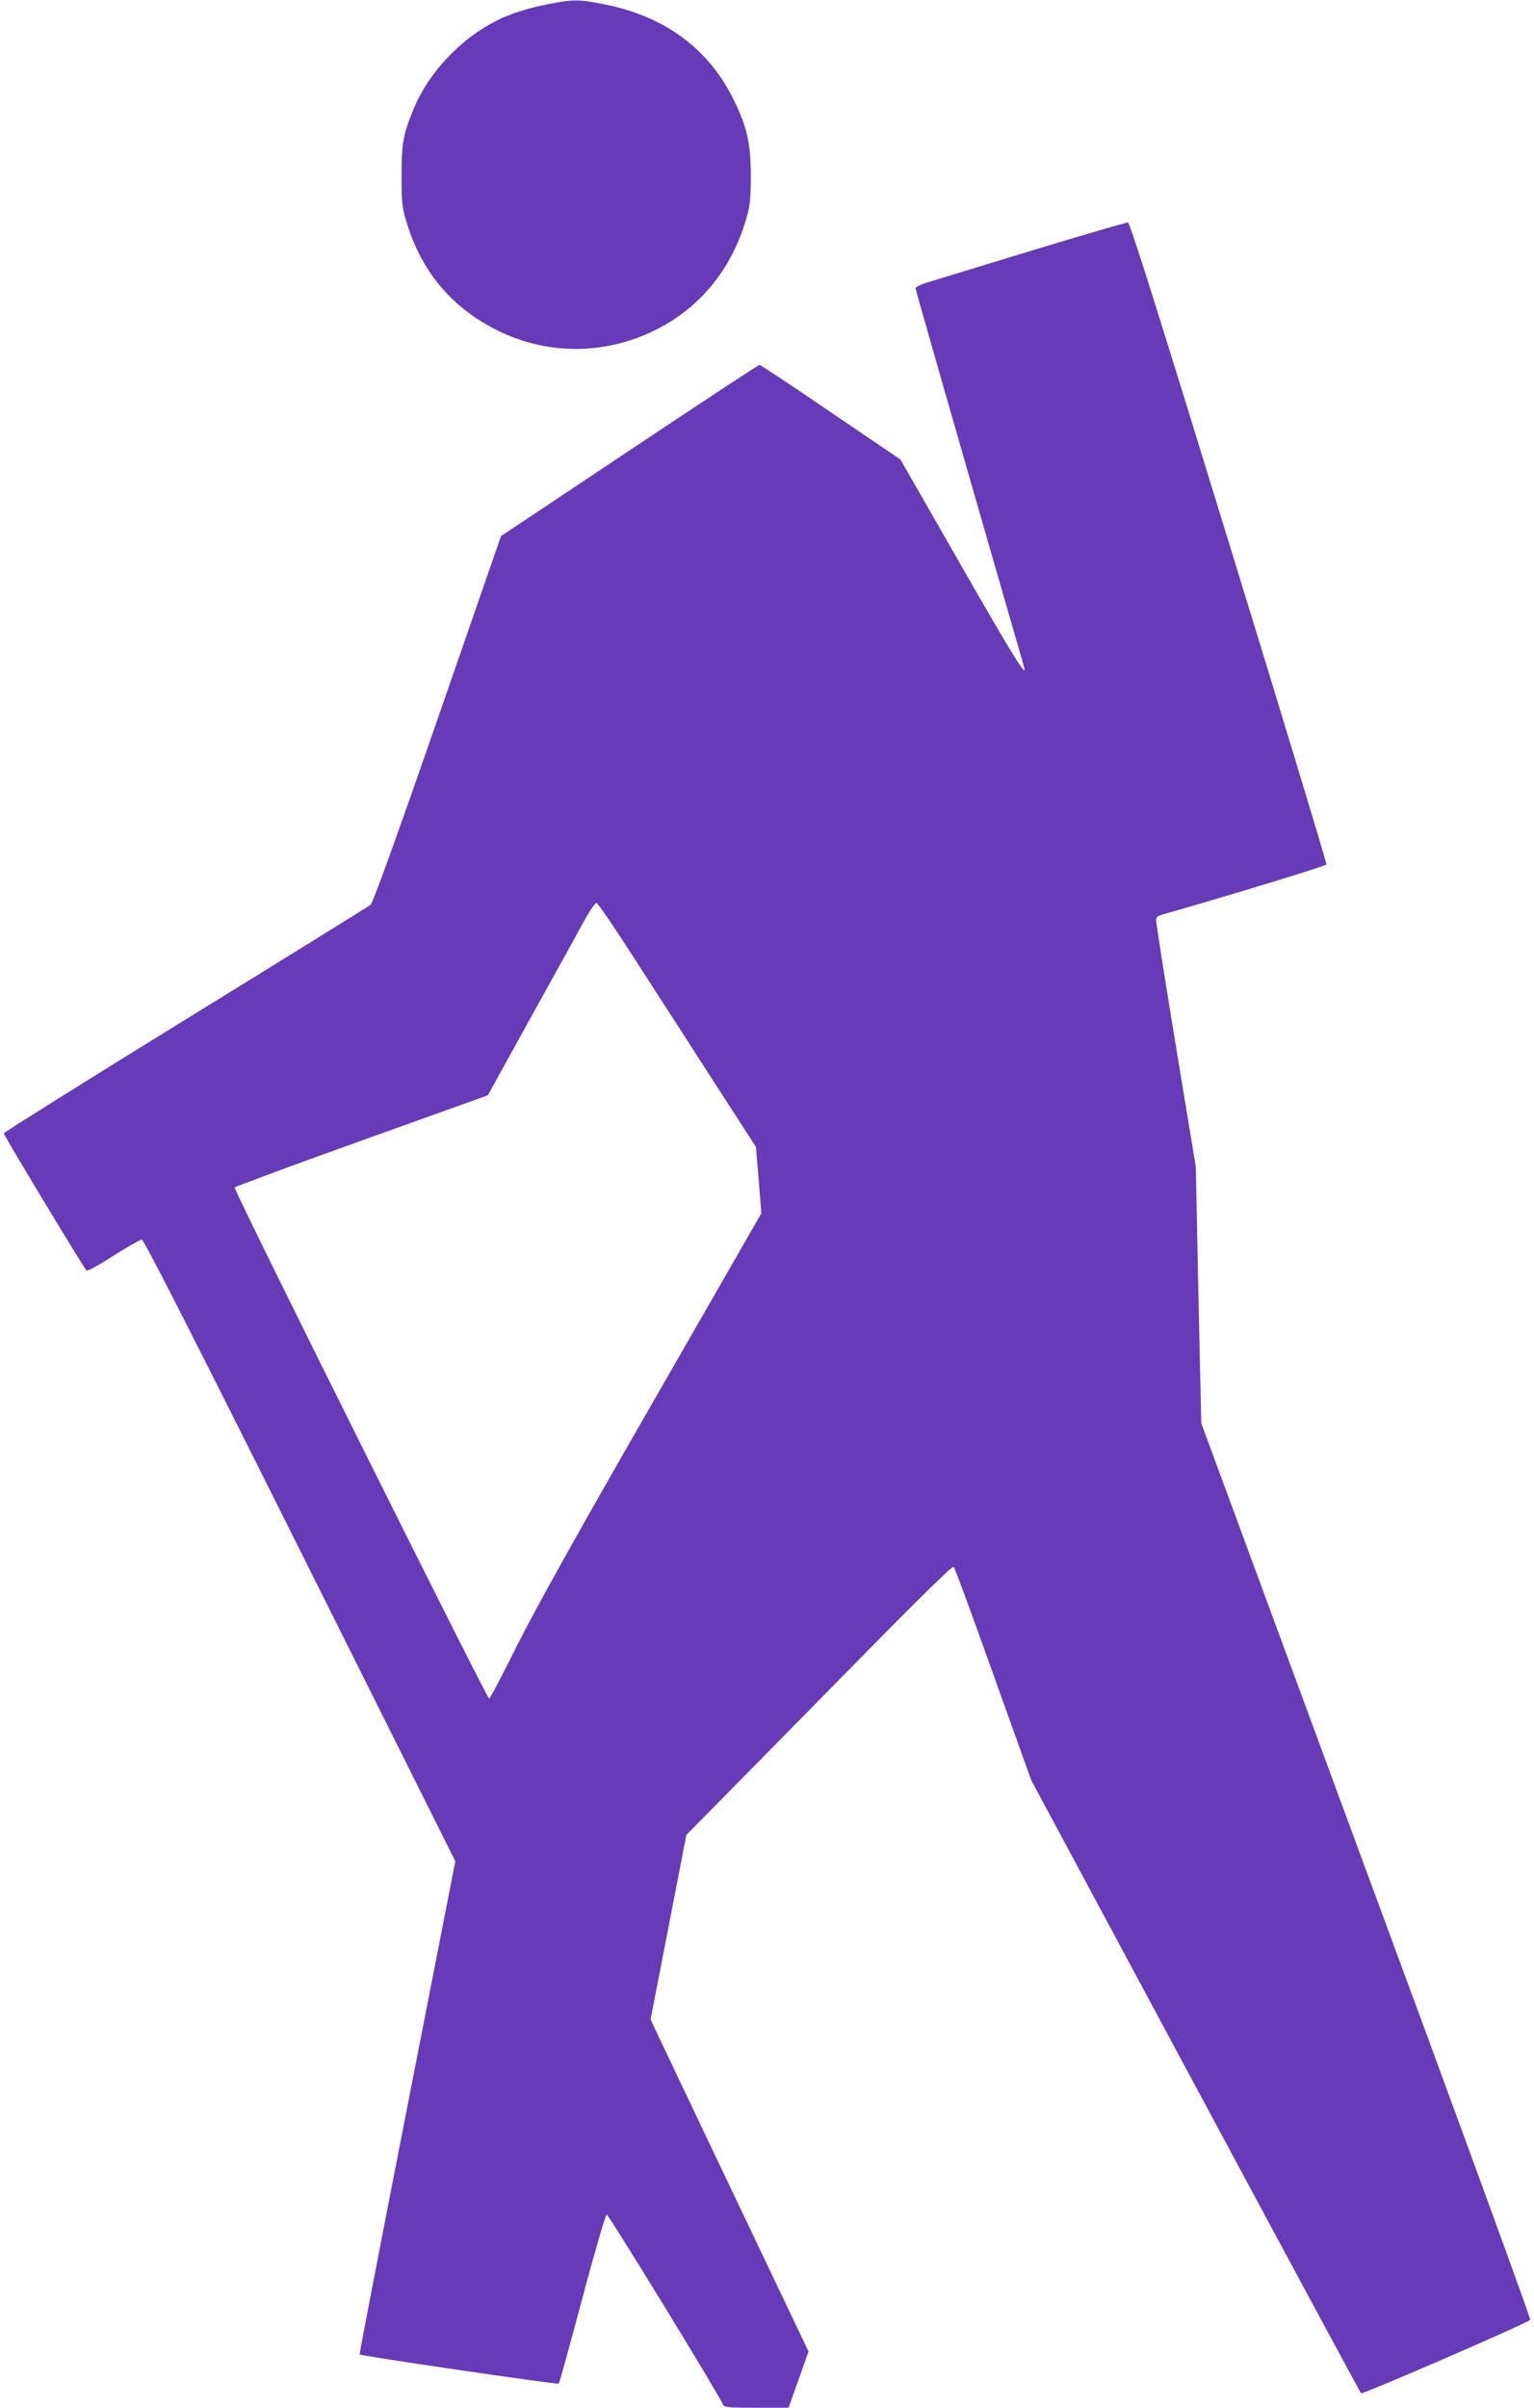
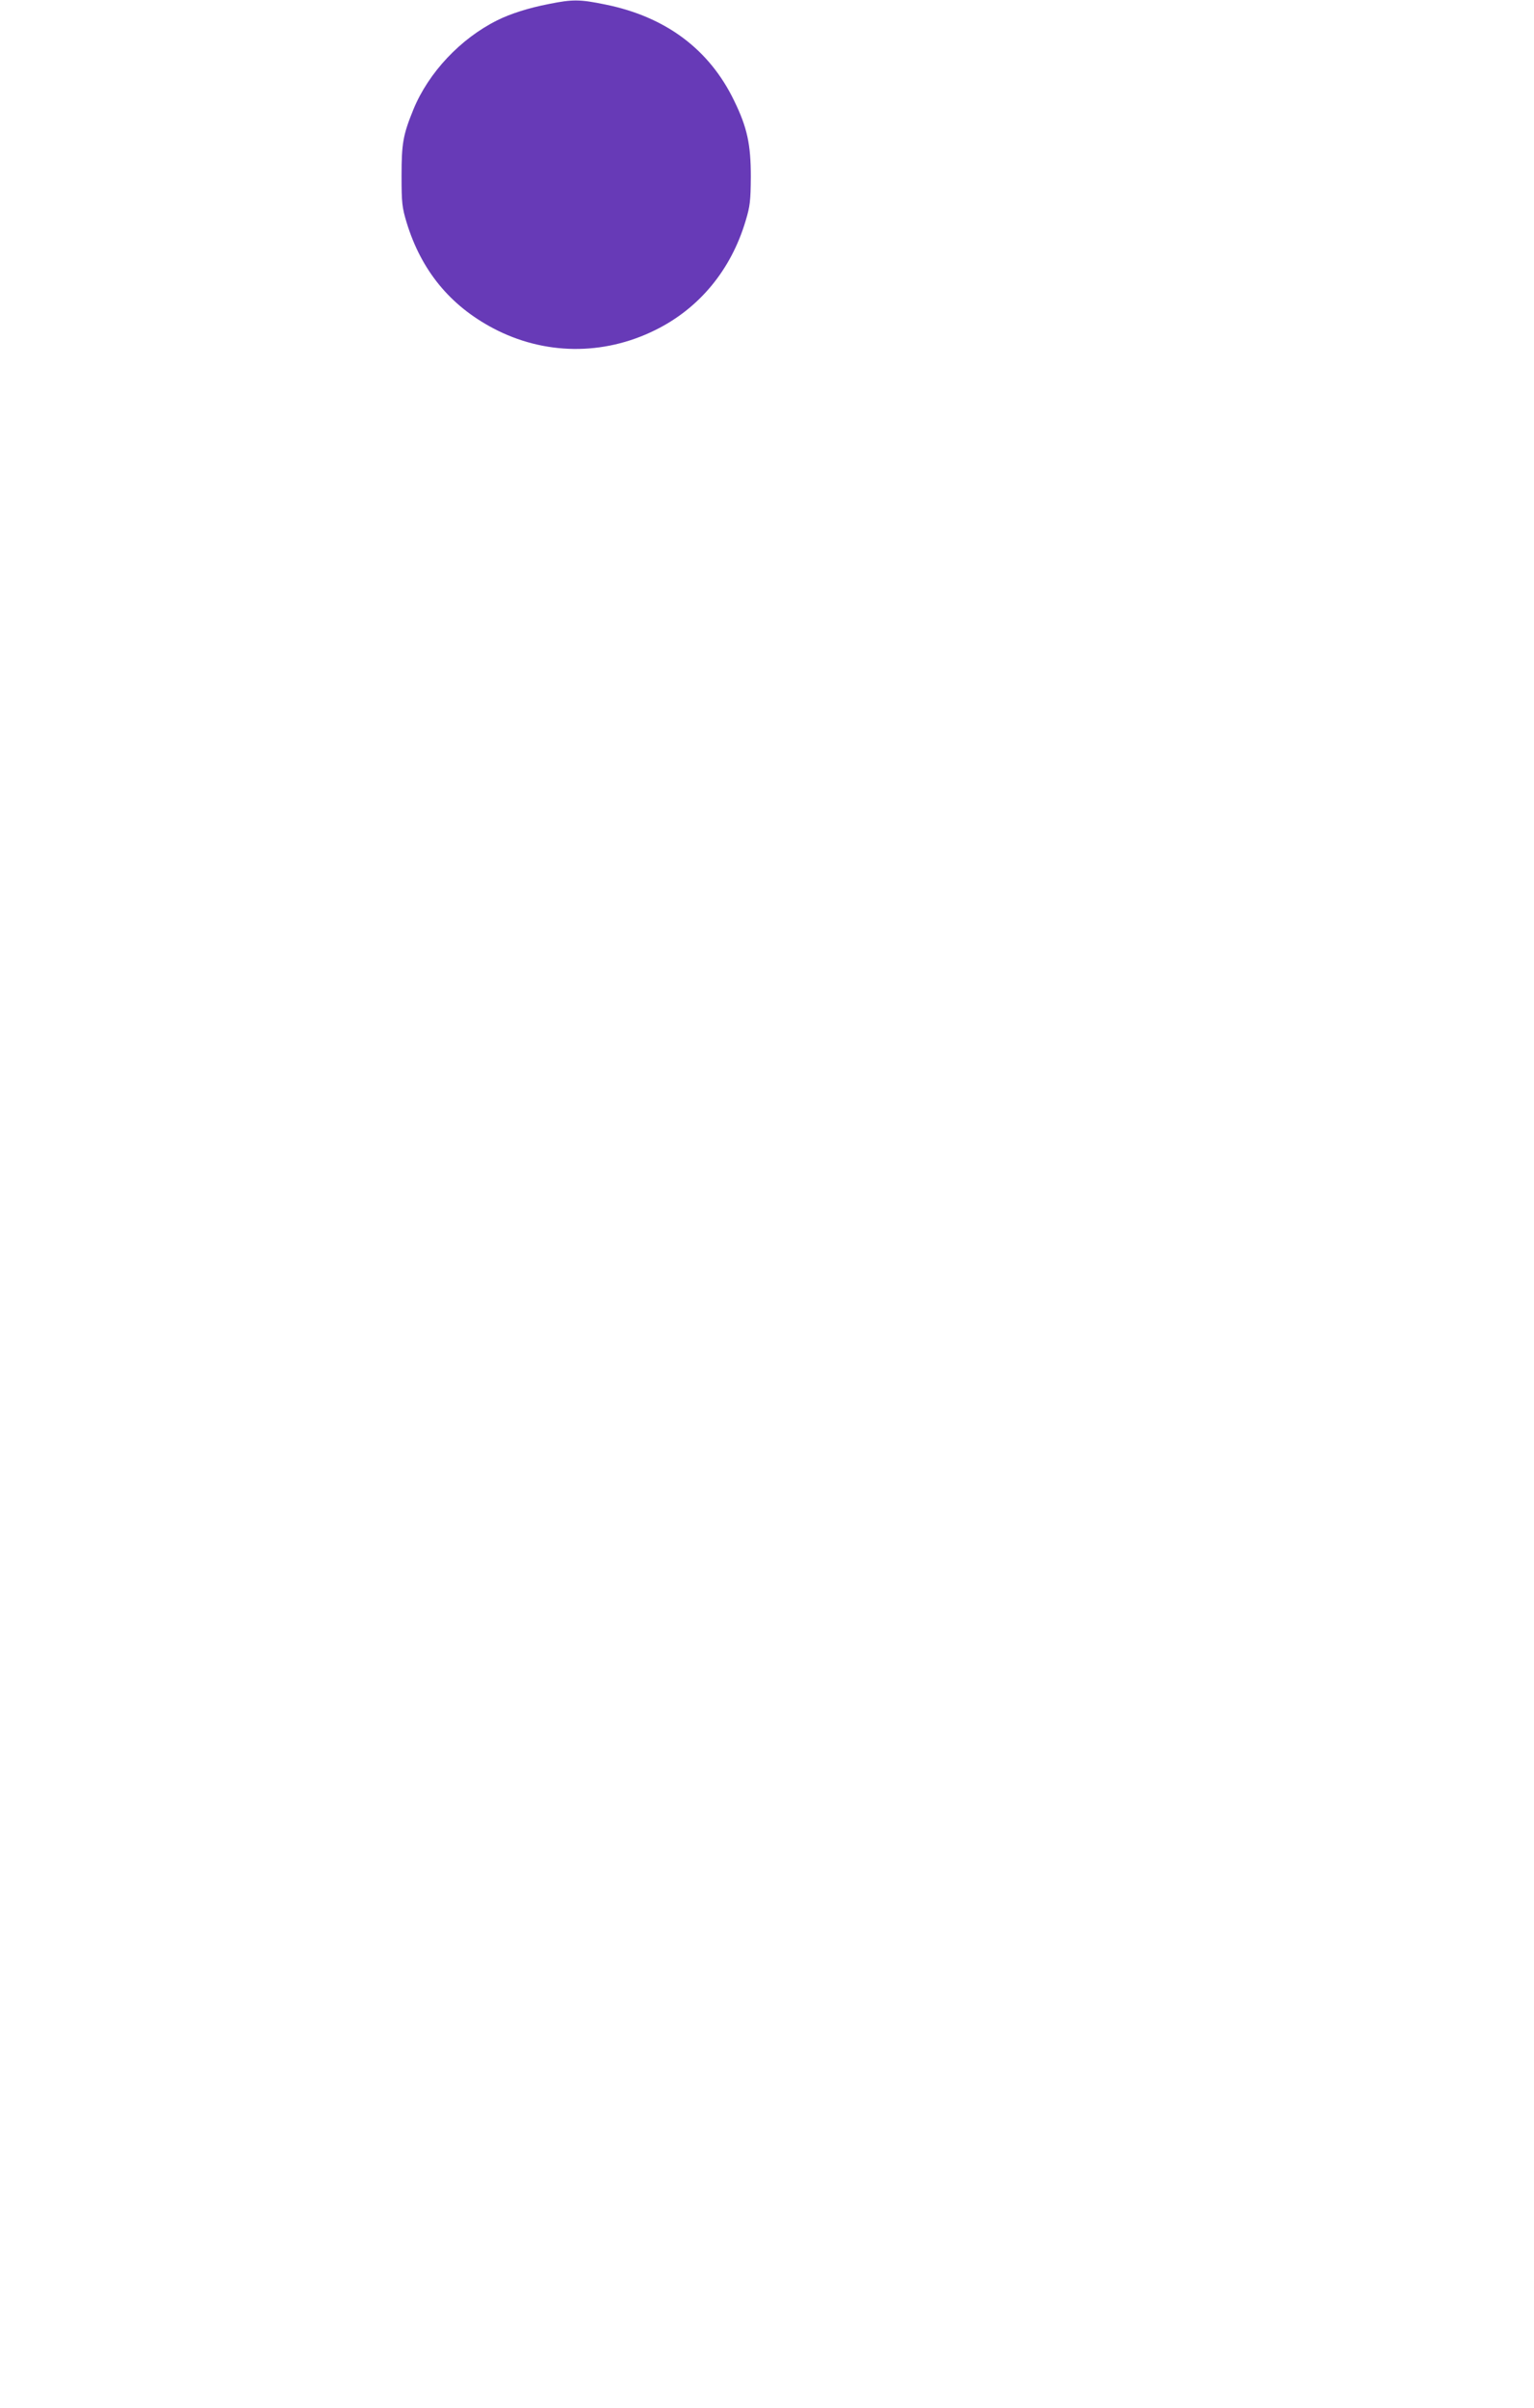
<svg xmlns="http://www.w3.org/2000/svg" version="1.0" width="816pt" height="1280pt" viewBox="0 0 816 1280" preserveAspectRatio="xMidYMid meet">
  <g transform="translate(0,1280) scale(0.1,-0.1)" fill="#673ab7" stroke="none">
-     <path d="M2921 12779 c-109 -21 -206 -52 -276 -87 -195 -97 -365 -277 -446 -474 -55 -135 -63 -180 -63 -353 0 -145 3 -168 27 -248 78 -255 231 -441 460 -562 271 -143 585 -147 862 -10 234 115 403 319 481 580 24 79 27 107 28 235 0 172 -19 262 -89 405 -132 273 -364 446 -685 511 -136 28 -174 28 -299 3z" />
-     <path d="M5495 11470 c-269 -82 -520 -159 -557 -170 -38 -11 -68 -26 -68 -32 0 -8 227 -801 577 -2012 21 -73 -61 60 -339 546 l-318 555 -370 251 c-203 139 -374 252 -380 252 -6 0 -317 -205 -692 -455 l-683 -455 -337 -972 c-216 -623 -345 -978 -356 -988 -11 -8 -454 -283 -985 -610 -531 -327 -966 -600 -967 -605 0 -11 423 -711 440 -729 5 -5 65 27 143 78 74 47 142 86 151 86 11 0 245 -458 842 -1652 l826 -1653 -256 -1309 c-141 -720 -255 -1310 -253 -1313 9 -8 1052 -161 1059 -155 4 4 60 207 125 451 65 245 124 446 130 448 9 3 600 -962 619 -1010 5 -15 26 -17 178 -17 l171 0 53 150 53 149 -402 843 c-221 464 -410 861 -420 883 l-18 40 95 490 95 490 192 195 c106 107 424 430 707 718 346 352 517 519 523 513 6 -6 101 -264 211 -573 l202 -563 873 -1625 c480 -894 877 -1629 881 -1633 7 -8 886 373 900 390 4 5 -388 1079 -872 2387 l-878 2380 -15 681 -14 682 -106 642 c-58 353 -105 653 -105 666 0 19 7 26 33 33 305 86 870 258 873 266 2 6 -231 776 -519 1711 -375 1221 -526 1700 -537 1702 -8 1 -235 -65 -505 -147z m-2119 -3768 c106 -163 294 -455 418 -648 l227 -351 15 -177 14 -176 -579 -1008 c-409 -711 -620 -1090 -720 -1289 -78 -156 -144 -283 -149 -283 -12 0 -1361 2706 -1354 2717 4 5 308 118 677 250 l670 240 237 429 c131 236 258 466 283 512 25 45 51 82 58 82 7 0 98 -134 203 -298z" />
+     <path d="M2921 12779 c-109 -21 -206 -52 -276 -87 -195 -97 -365 -277 -446 -474 -55 -135 -63 -180 -63 -353 0 -145 3 -168 27 -248 78 -255 231 -441 460 -562 271 -143 585 -147 862 -10 234 115 403 319 481 580 24 79 27 107 28 235 0 172 -19 262 -89 405 -132 273 -364 446 -685 511 -136 28 -174 28 -299 3" />
  </g>
</svg>